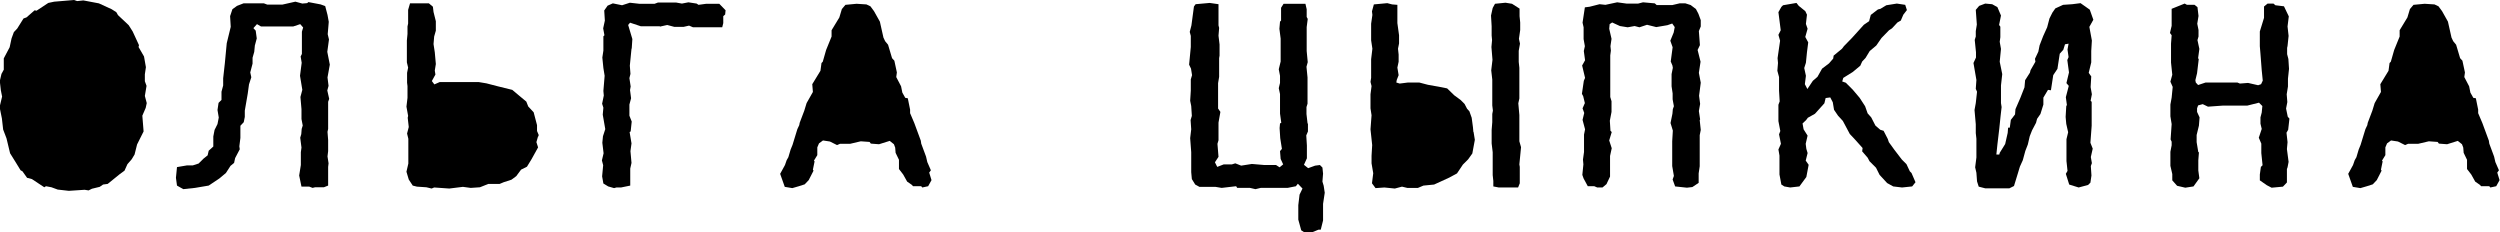
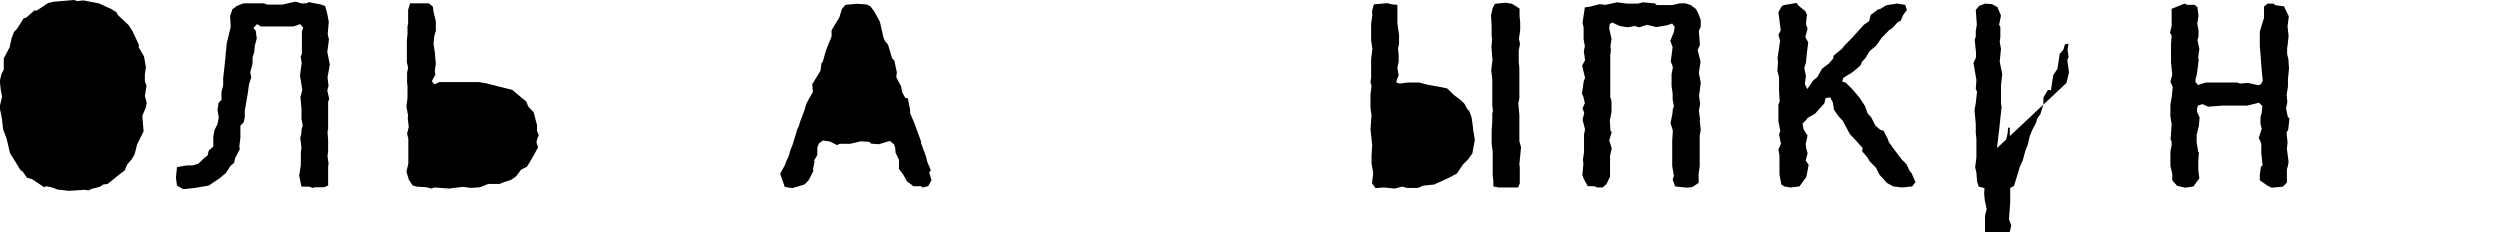
<svg xmlns="http://www.w3.org/2000/svg" id="Layer_1" data-name="Layer 1" width="119.08" height="11.07" viewBox="0 0 119.08 11.07">
  <defs>
    <style> .cls-1 { fill: #000; stroke-width: 0px; } </style>
  </defs>
  <path class="cls-1" d="M3.69.05l.28-.03.16.03.58.11.61.28.22.14.08.14.51.48.19.3.3.65-.02.09.26.45.09.51-.05.34v.33l.08.22-.08.48.09.34-.05.23-.16.37.06.75-.31.62-.12.48-.14.23-.2.23-.14.31-.22.16-.58.47-.22.03-.16.11-.37.09-.16.08-.19-.03-.75.05-.53-.06-.3-.11-.26-.05-.08.05-.59-.39-.23-.06-.22-.31-.09-.05-.22-.36-.28-.45-.17-.71-.16-.42-.06-.53-.11-.54.12-.5-.06-.3-.05-.44.08-.34.11-.2v-.54l.28-.53.09-.42.11-.3.16-.17.3-.48.14-.05.39-.34.09.02.56-.37.28-.06.36-.03.59-.05.14.05Z" />
  <path class="cls-1" d="M12.14,2.16l-.03.31-.08.28v.28l-.11.42.05.23-.11.34-.06.44-.14.81v.3l-.05.25-.16.17v.58l-.05.4.02.14-.22.42-.05.23-.17.14-.22.34-.31.26-.51.34-.65.11-.56.06-.3-.17-.05-.37.05-.51.47-.08h.28l.28-.09.23-.23.2-.16.05-.22.22-.2v-.48l.06-.31.14-.28.06-.31-.06-.36.05-.34.14-.14v-.39l.08-.3v-.34l.08-.72.09-.95.19-.78-.03-.51.11-.33.22-.16.31-.12h.97l.16.06h.72l.62-.14.33.09.23-.02.06-.05.58.11.22.08.11.42.06.33-.05.59.06.25-.08.59.12.61-.11.61.05.4-.06.22.09.4-.05.14v1.29l-.03.14.03.39v.53l-.03.25.05.33-.02.17v.89l-.2.08h-.42l-.12.03-.16-.06h-.37l-.11-.53.08-.5v-.61l.03-.22-.06-.47.05-.17.02-.25.05-.16-.06-.31v-.47l-.05-.58.09-.34-.11-.67.08-.62-.05-.3.06-.12v-1.06l.06-.2-.14-.16-.33.11h-1.54l-.19-.11-.17.19.11.12.05.37-.08.3Z" />
  <path class="cls-1" d="M25.63,6.49l-.08.28.08.25-.31.56-.22.36-.28.14-.23.31-.23.17-.37.12-.19.08h-.54l-.4.16-.44.03-.37-.05-.65.08-.72-.05-.12.05-.25-.06-.45-.03-.2-.05-.19-.29-.11-.37.09-.39v-1.18l-.06-.25.08-.31-.05-.44.02-.09-.08-.44.05-.42v-.56l-.02-.16v-.47l.05-.25-.06-.25v-1.04l.03-.31v-.36l.03-.14V.47l.09-.31h.9l.19.16.03.25.11.44v.45l-.08.28-.03.36.06.39.05.56-.05.31.03.19-.17.31.12.16.25-.11h1.87l.36.06.54.14.69.17.31.26.36.3.09.23.26.28.16.61v.28l.08.19-.02.08Z" />
-   <path class="cls-1" d="M30.08,2.32l-.03.3-.05.51.03.39-.05.2.06.4-.03.17.05.39-.08.3v.53l.11.28-.05.47-.05.03.09.54-.05.37.05.56-.06.27v.81l-.44.09h-.22l-.11.03-.28-.08-.23-.14-.06-.34.05-.53-.06-.23.08-.34-.06-.5.03-.31.11-.34-.12-.69.03-.33-.06-.19.08-.39-.02-.22.06-.72-.06-.37-.05-.5.05-.33v-.68l.05-.05-.06-.33.08-.37-.03-.48.16-.23.25-.11.44.09.37-.12.45.05h.73l.16-.06h.86l.28.05.31-.06.39.06.09.06.37-.05h.62l.3.31-.02.2-.09.08v.33l-.05.2h-1.39l-.19-.08-.26.06h-.44l-.34-.09-.36.08.02-.02h-.92l-.51-.17-.09.11.2.67-.03.45Z" />
  <path class="cls-1" d="M38.8,7.69l-.08.39.03.05-.23.45-.19.2-.28.09-.31.09-.36-.06-.22-.62.23-.42.08-.23.08-.14.11-.37.09-.22.23-.75.09-.19.02-.11.22-.58.11-.36.3-.53-.03-.37.39-.64.05-.37.06-.06.16-.56.26-.64v-.3l.37-.61.12-.4.17-.2.53-.05.47.03.19.09.17.23.28.5.17.76.08.17.14.17.19.64.11.12.12.56-.03.22.23.44.06.3.14.25.12.02.11.54v.17l.2.47.31.84.02.14.23.62.06.26.17.39-.08.11.11.36-.16.29-.28.06-.05-.06h-.39l-.05-.06-.23-.16-.19-.34-.2-.26v-.44l-.16-.33-.02-.25-.06-.16-.2-.16-.51.16-.39-.03-.06-.08-.42-.03-.51.12h-.48l-.14.06-.34-.17-.33-.05-.19.14-.08.19v.37l-.16.26Z" />
-   <path class="cls-1" d="M61.73,8.87l-.4.08h-1.28l-.25.06-.26-.06h-.61l-.05-.08-.69.08-.3-.05h-.76l-.2-.11-.16-.26-.03-.33v-.95l-.05-.67.05-.42-.03-.44.06-.2-.03-.47-.05-.25.03-.48v-.54l.06-.2-.05-.31-.09-.19.08-.84v-.53l-.05-.19.08-.31.12-.9.08-.11.67-.06.42.06v1.01l.03.12-.03.37.05.42v.53l-.02.12v.89l-.05.3v1.21l.11.16-.09.51v.84l-.05.17.05.62-.17.26.11.22.31-.12h.39l.16-.05.28.11.51-.08.59.05h.56l.17.11.17-.14-.12-.26-.03-.37.09-.11-.08-.51-.03-.48.02-.22.06-.03-.06-.44v-.93l-.06-.28.06-.25v-.34l-.06-.31.09-.37v-1.09l-.06-.47.03-.34.05-.05V.37l.12-.19h1.04l.06.26v.37l.05.09-.05.39v1.14l.05.53-.06.22.05.51v1.25l-.05.16v.33l.05.44.02.03v.36l-.08.19.03.48v.61l-.14.31.2.16.33-.12.23-.03.12.12.03.29-.03.38.06.2.05.33-.08.53v.79l-.11.44h-.11l-.34.14-.08-.02h-.26l-.14-.09-.14-.51v-.69l.06-.5.14-.29-.22-.23-.11.14Z" />
  <path class="cls-1" d="M70.19,6.29l.06.37-.12.65-.2.28-.25.25-.28.42-.37.2-.72.33-.51.05-.26.11h-.51l-.25-.06-.34.09-.5-.05-.42.03-.17-.23.06-.48-.08-.47v-.36l.03-.51-.08-.75.05-.67-.05-.33v-.67l.05-.39-.05-.2.03-.19v-.89l.06-.5-.06-.4v-.79l.06-.42-.02-.17.09-.33.64-.06.23.06.25.02v.87l.08.58v.39l-.05.25.03.28v.34l-.06.28.06.36-.09.23-.02.12.16.05.4-.05h.53l.42.11.51.09.4.08.34.33.3.22.19.19.12.23.11.12.11.31.06.45.02.22ZM72.41,1.1v.33l-.06.42.05.23-.06.34v.53l.03.28v1.46l-.05.23.05.56v1.25l.08.28-.08.82.02.12v.78l-.08.2h-.92l-.26-.05v-.26l-.03-.28v-1.09l-.05-.42v-.64l.03-.37v-.39l.03-.16-.03-.25v-1.23l-.05-.44.06-.5-.05-.61.03-.33-.02-.22v-.44l-.03-.51.08-.36.11-.2.5-.05.31.05.36.23v.36l.03.3Z" />
  <path class="cls-1" d="M76.71,2.21l.02.2-.03.23v1.98l.06.2v.51l-.08.42.03.48.06.06-.12.4.12.37-.08.37v.98l-.17.36-.19.16h-.25l-.14-.06h-.31l-.2-.37-.06-.17.05-.5-.02-.23.05-.36v-.83l.05-.25-.12-.45.08-.33-.08-.22.11-.25-.08-.33-.06-.11.09-.62.06-.14-.14-.59.14-.25-.06-.44.05-.23-.06-.34v-.56l-.05-.22.11-.73.23-.03.47-.12.28.03.56-.12.44.06h.56l.23-.06.56.05.09.08h.75l.34-.08h.28l.25.08.25.19.12.23.11.3v.3l-.09.22.05.67-.11.23.14.56-.08.53.09.47-.08.62.05.39-.06.34.06.4-.02.03.05.47-.05.25v1.48l-.05.34v.45l-.3.2-.26.03-.56-.06-.12-.33.06-.17-.08-.47v-1.18l.03-.51-.11-.36.09-.44.02-.22.05-.14-.06-.33v-.28l-.05-.34v-.58l.06-.3-.02-.11-.08-.19.09-.68-.11-.31.16-.39.05-.26-.12-.17-.23.08-.53.09-.44-.11-.36.12-.23-.06-.33.06-.37-.06-.37-.17-.12.08-.02.22.11.48-.05.34Z" />
  <path class="cls-1" d="M86.01,6.86l.03.23.06.2-.09.36.14.2-.11.58-.33.45-.44.05-.28-.05-.14-.09-.09-.48v-.9l-.05-.29.12-.27-.09-.45.06-.16-.09-.47v-.78l.06-.16-.03-.51v-.65l-.08-.3.03-.37-.02-.23.12-.83-.08-.28.11-.22-.11-.86.14-.25.08-.08.64-.11.11.14.31.25.08.17-.05.44.08.23-.11.39.14.26-.06.47-.05.5-.08.25.08.37-.05.4.12.23.26-.39.22-.19.22-.39.33-.25.2-.23.02-.14.4-.33.09-.12.39-.4.56-.62.25-.17.08-.3.34-.26.12-.03.28-.17.5-.08.4.06.08.25-.17.22-.12.28-.16.09-.26.28-.14.09-.36.37-.25.36-.31.26-.2.33-.16.17-.09.2-.36.3-.45.28-.05.17.17.06.33.33.33.39.26.4.12.34.17.19.2.39.23.2.16.05.2.39.05.15.26.36.36.47.22.22.16.34.08.08.19.44-.16.2-.48.05-.42-.05-.29-.16-.36-.39-.17-.34-.31-.31-.09-.17-.26-.3.02-.16-.33-.37-.28-.3-.33-.62-.23-.25-.19-.28-.06-.36-.12-.23-.22.03-.06.25-.45.5-.34.19-.08.11-.17.16.05.28.19.3-.09.39Z" />
-   <path class="cls-1" d="M98.43,3.95l.12-.5-.08-.59.06-.14-.05-.36.05-.28-.17.03-.08.26-.17.19-.11.72-.2.3-.11.72-.14-.02-.22.37v.33l-.14.45-.16.23-.05.19-.19.36-.11.28-.09.39-.12.31-.12.44-.14.31-.09.3-.19.62-.22.11h-1.15l-.31-.08-.08-.25-.03-.41-.06-.26.06-.47v-.89l-.03-.27v-.42l-.06-.68.06-.33.06-.54-.06-.14.03-.42-.14-.81.12-.26v-.25l-.06-.59.05-.16v-.26l.05-.31-.05-.7.16-.19.29-.11.33.03.25.14.17.4-.09.45.06.08v.5l-.03.22.06.34-.06.61.12.59-.06.54v.84l.03.19-.05.44-.06.58-.09.76-.05.48h.14l.02-.08.26-.42.12-.53.02-.25h.08l.05-.37.2-.26.02-.25.23-.53.2-.51.03-.34.23-.36.03-.12.23-.4-.02-.14.16-.34.06-.3.17-.44.19-.42.11-.42.14-.28.14-.2.37-.17.44-.03.39-.05.44.31.17.48-.19.34.12.65-.03.5v.54l-.12.5.12.17-.03.51.06.34-.06.31.05.05v1.14l-.06.81.11.28-.09.4.05.29-.05.14.03.45-.05.34-.11.11-.45.12-.45-.14-.16-.51.08-.14-.05-.47v-1.04l.08-.33-.09-.4-.03-.33.03-.51.03-.06-.05-.37.14-.54-.12-.14Z" />
+   <path class="cls-1" d="M98.43,3.95l.12-.5-.08-.59.06-.14-.05-.36.05-.28-.17.03-.08.26-.17.19-.11.72-.2.3-.11.72-.14-.02-.22.37v.33l-.14.45-.16.23-.05.19-.19.36-.11.28-.09.39-.12.31-.12.44-.14.31-.09.3-.19.62-.22.11h-1.15l-.31-.08-.08-.25-.03-.41-.06-.26.06-.47v-.89l-.03-.27v-.42l-.06-.68.06-.33.06-.54-.06-.14.03-.42-.14-.81.12-.26v-.25l-.06-.59.05-.16v-.26l.05-.31-.05-.7.16-.19.29-.11.33.03.25.14.17.4-.09.45.06.08v.5l-.03.22.06.34-.06.61.12.59-.06.54v.84l.03.19-.05.44-.06.58-.09.76-.05.48h.14l.02-.08.26-.42.12-.53.02-.25h.08v.54l-.12.5.12.17-.03.51.06.34-.06.31.05.05v1.14l-.06.81.11.28-.09.4.05.29-.05.14.03.45-.05.34-.11.11-.45.12-.45-.14-.16-.51.08-.14-.05-.47v-1.04l.08-.33-.09-.4-.03-.33.03-.51.03-.06-.05-.37.14-.54-.12-.14Z" />
  <path class="cls-1" d="M104.74,5.98l-.11.45v.34l.08.48h.03s-.03.39-.03.39v.48l.05.37-.28.39-.39.06-.39-.09-.23-.26v-.3l-.09-.39v-.67l.06-.31v-.17l-.05-.11.05-.73-.06-.37v-.56l.06-.33.05-.51-.11-.25.09-.33-.06-.58v-.9l.03-.4-.08-.11.08-.34V.42l.62-.25.11.06h.36l.14.11.05.42-.06.37.06.3v.31l-.05.17.09.42-.06.44.03.05-.08.67-.08.33.02.11.11.12.36-.12h1.51l.12.05.39-.03.48.11.14-.05.08-.17-.05-.5-.06-.78-.03-.36v-.7l.2-.65V.31l.17-.14h.28l.09.08.41.05.23.48-.06.48.05.45-.05.48-.02.09v.3l.06.23.03.47-.05.47v.37l-.06.37.03.37-.06.31.08.39.08.09-.06.53-.08.14.05.45-.03.33.08.61-.05.26-.03.08v.64l-.19.2-.54.05-.23-.12-.33-.23v-.28l.05-.36.08-.08-.06-.58v-.45l-.12-.28.14-.42-.06-.25v-.3l.06-.23.03-.31-.16-.16-.56.14h-1.17l-.7.05-.25-.12-.22.06-.05.14v.17l.12.26-.03.37Z" />
-   <path class="cls-1" d="M113.49,7.69l-.08.39.03.05-.23.45-.19.2-.28.09-.31.09-.36-.06-.22-.62.23-.42.08-.23.08-.14.11-.37.09-.22.23-.75.09-.19.02-.11.22-.58.11-.36.3-.53-.03-.37.39-.64.05-.37.06-.06.16-.56.26-.64v-.3l.37-.61.12-.4.17-.2.53-.05.47.03.19.09.17.23.28.5.17.76.08.17.14.17.19.64.11.12.12.56-.03.22.23.44.06.3.14.25.12.02.11.54v.17l.2.47.31.84.02.14.23.62.06.26.17.39-.08.11.11.36-.16.29-.28.06-.05-.06h-.39l-.05-.06-.23-.16-.19-.34-.2-.26v-.44l-.16-.33-.02-.25-.06-.16-.2-.16-.51.16-.39-.03-.06-.08-.42-.03-.51.12h-.48l-.14.06-.34-.17-.33-.05-.19.14-.08.19v.37l-.16.26Z" />
</svg>